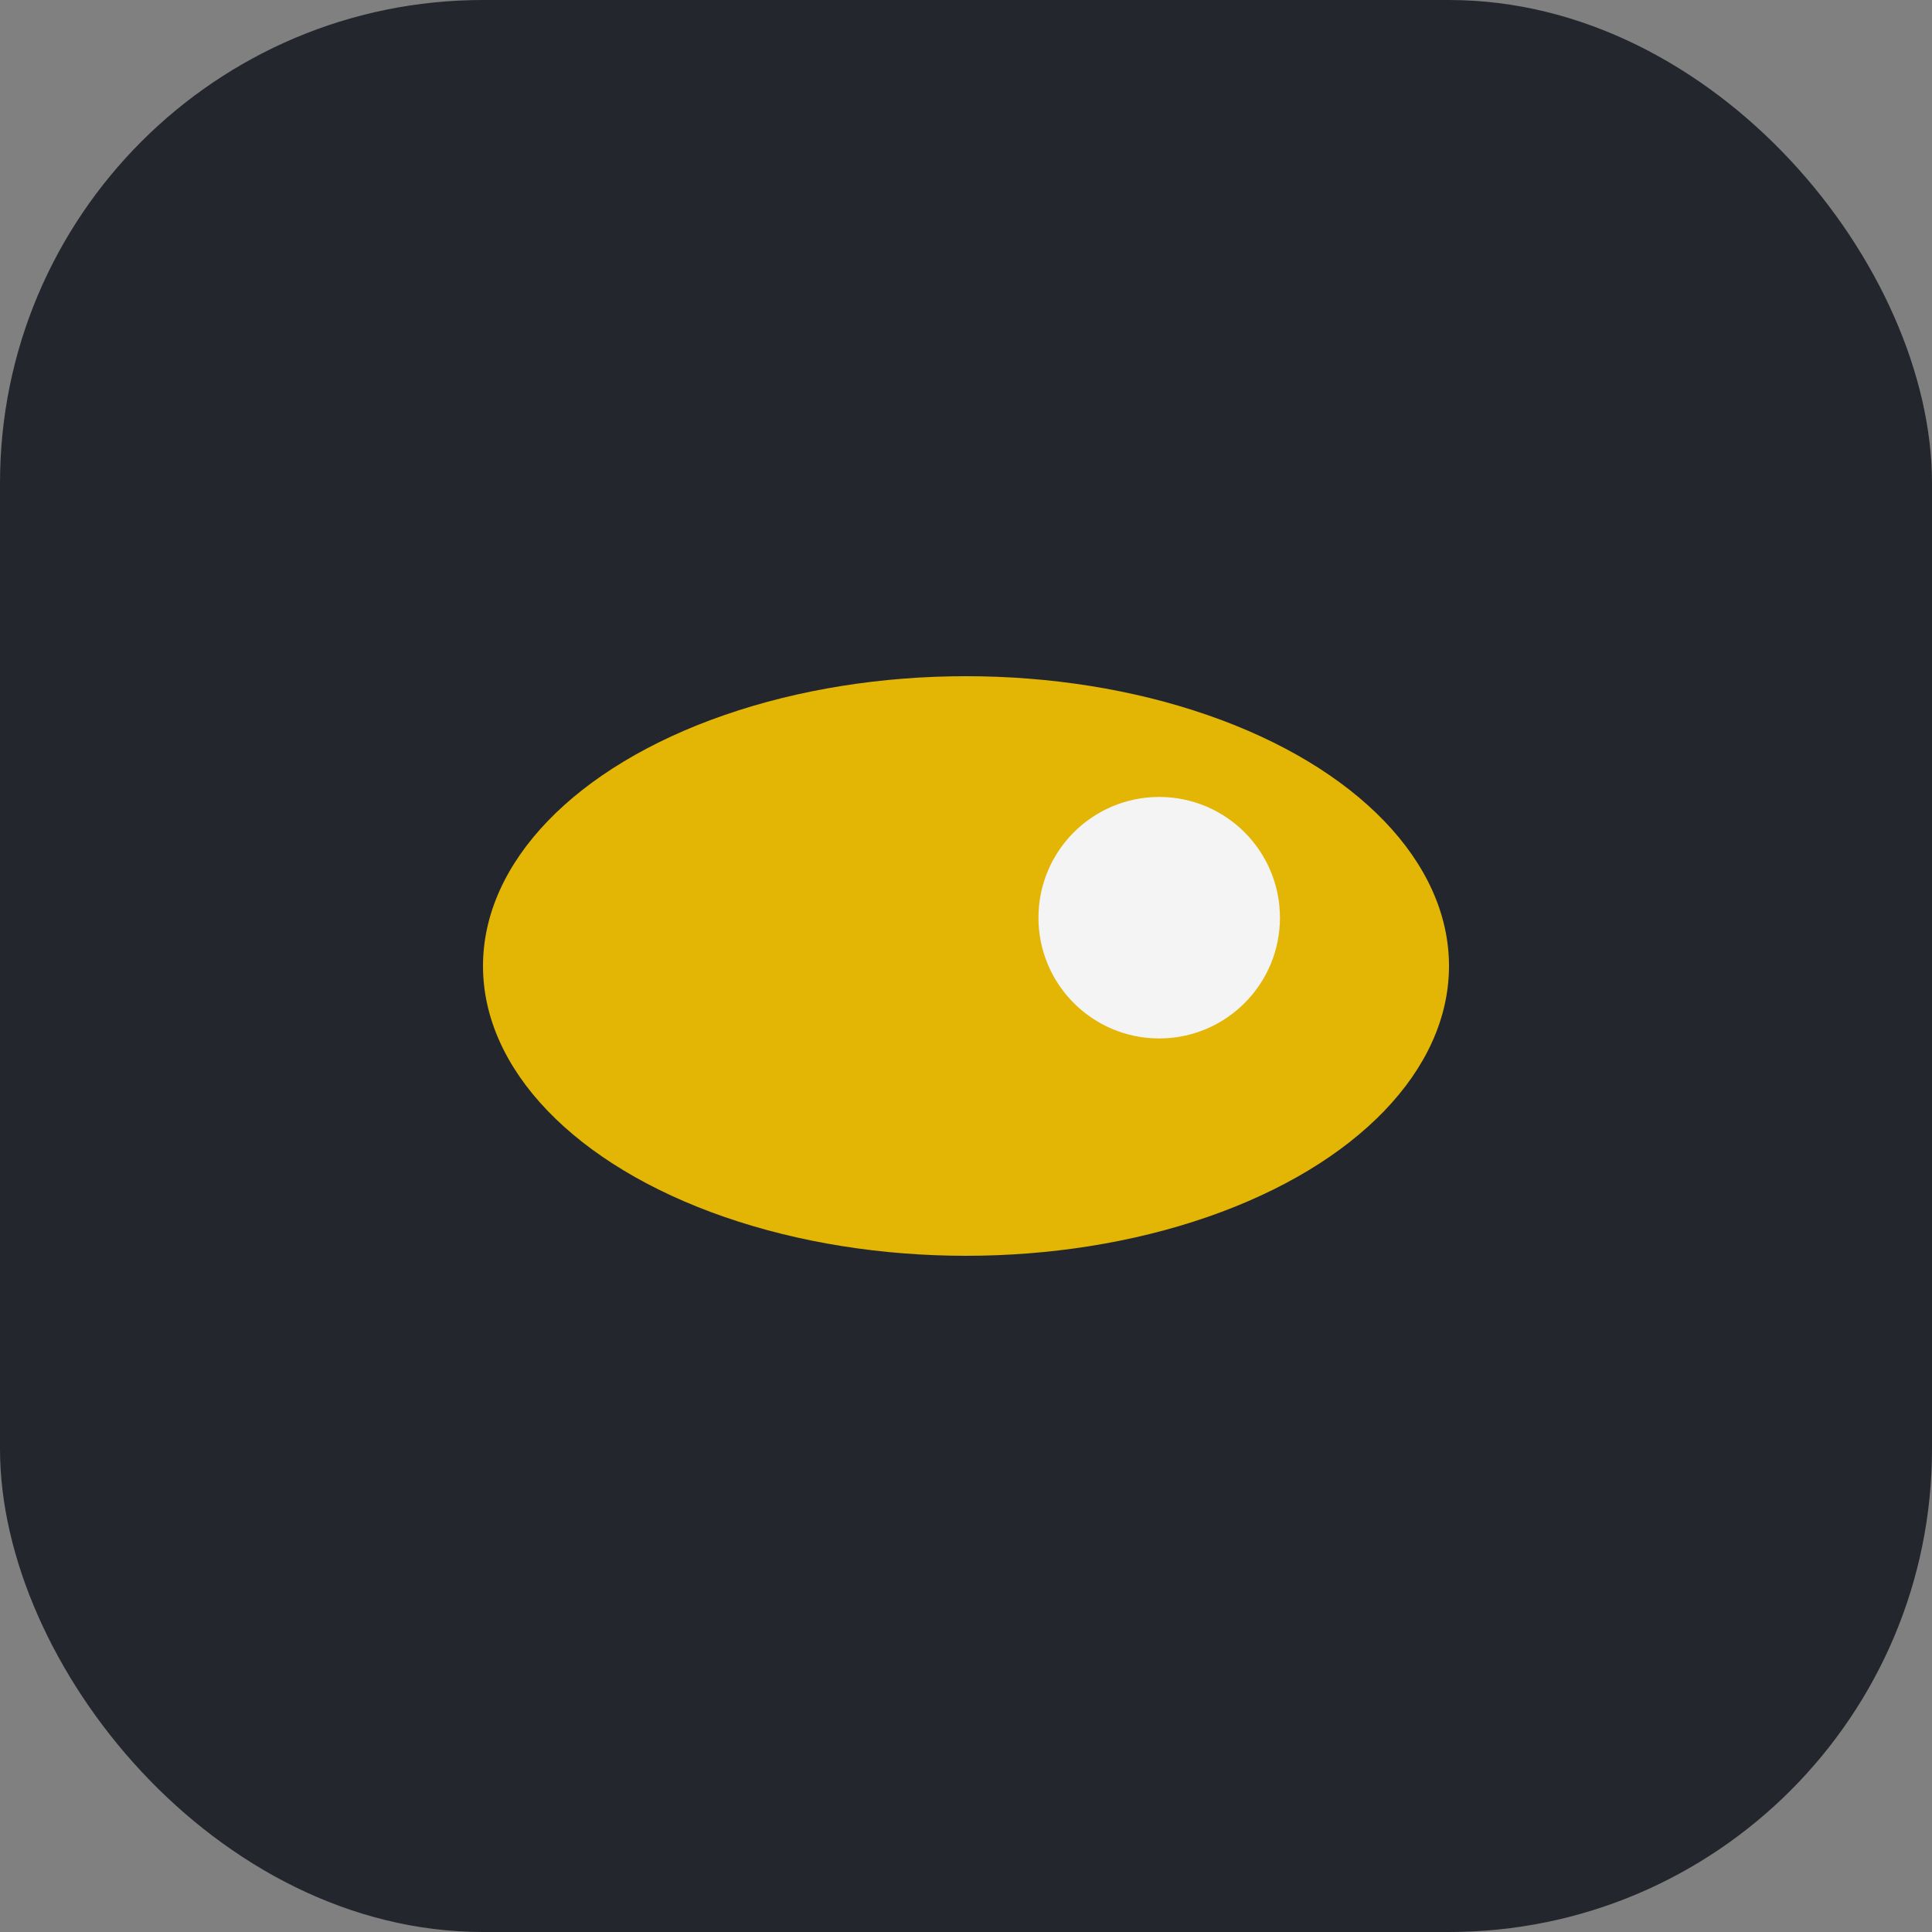
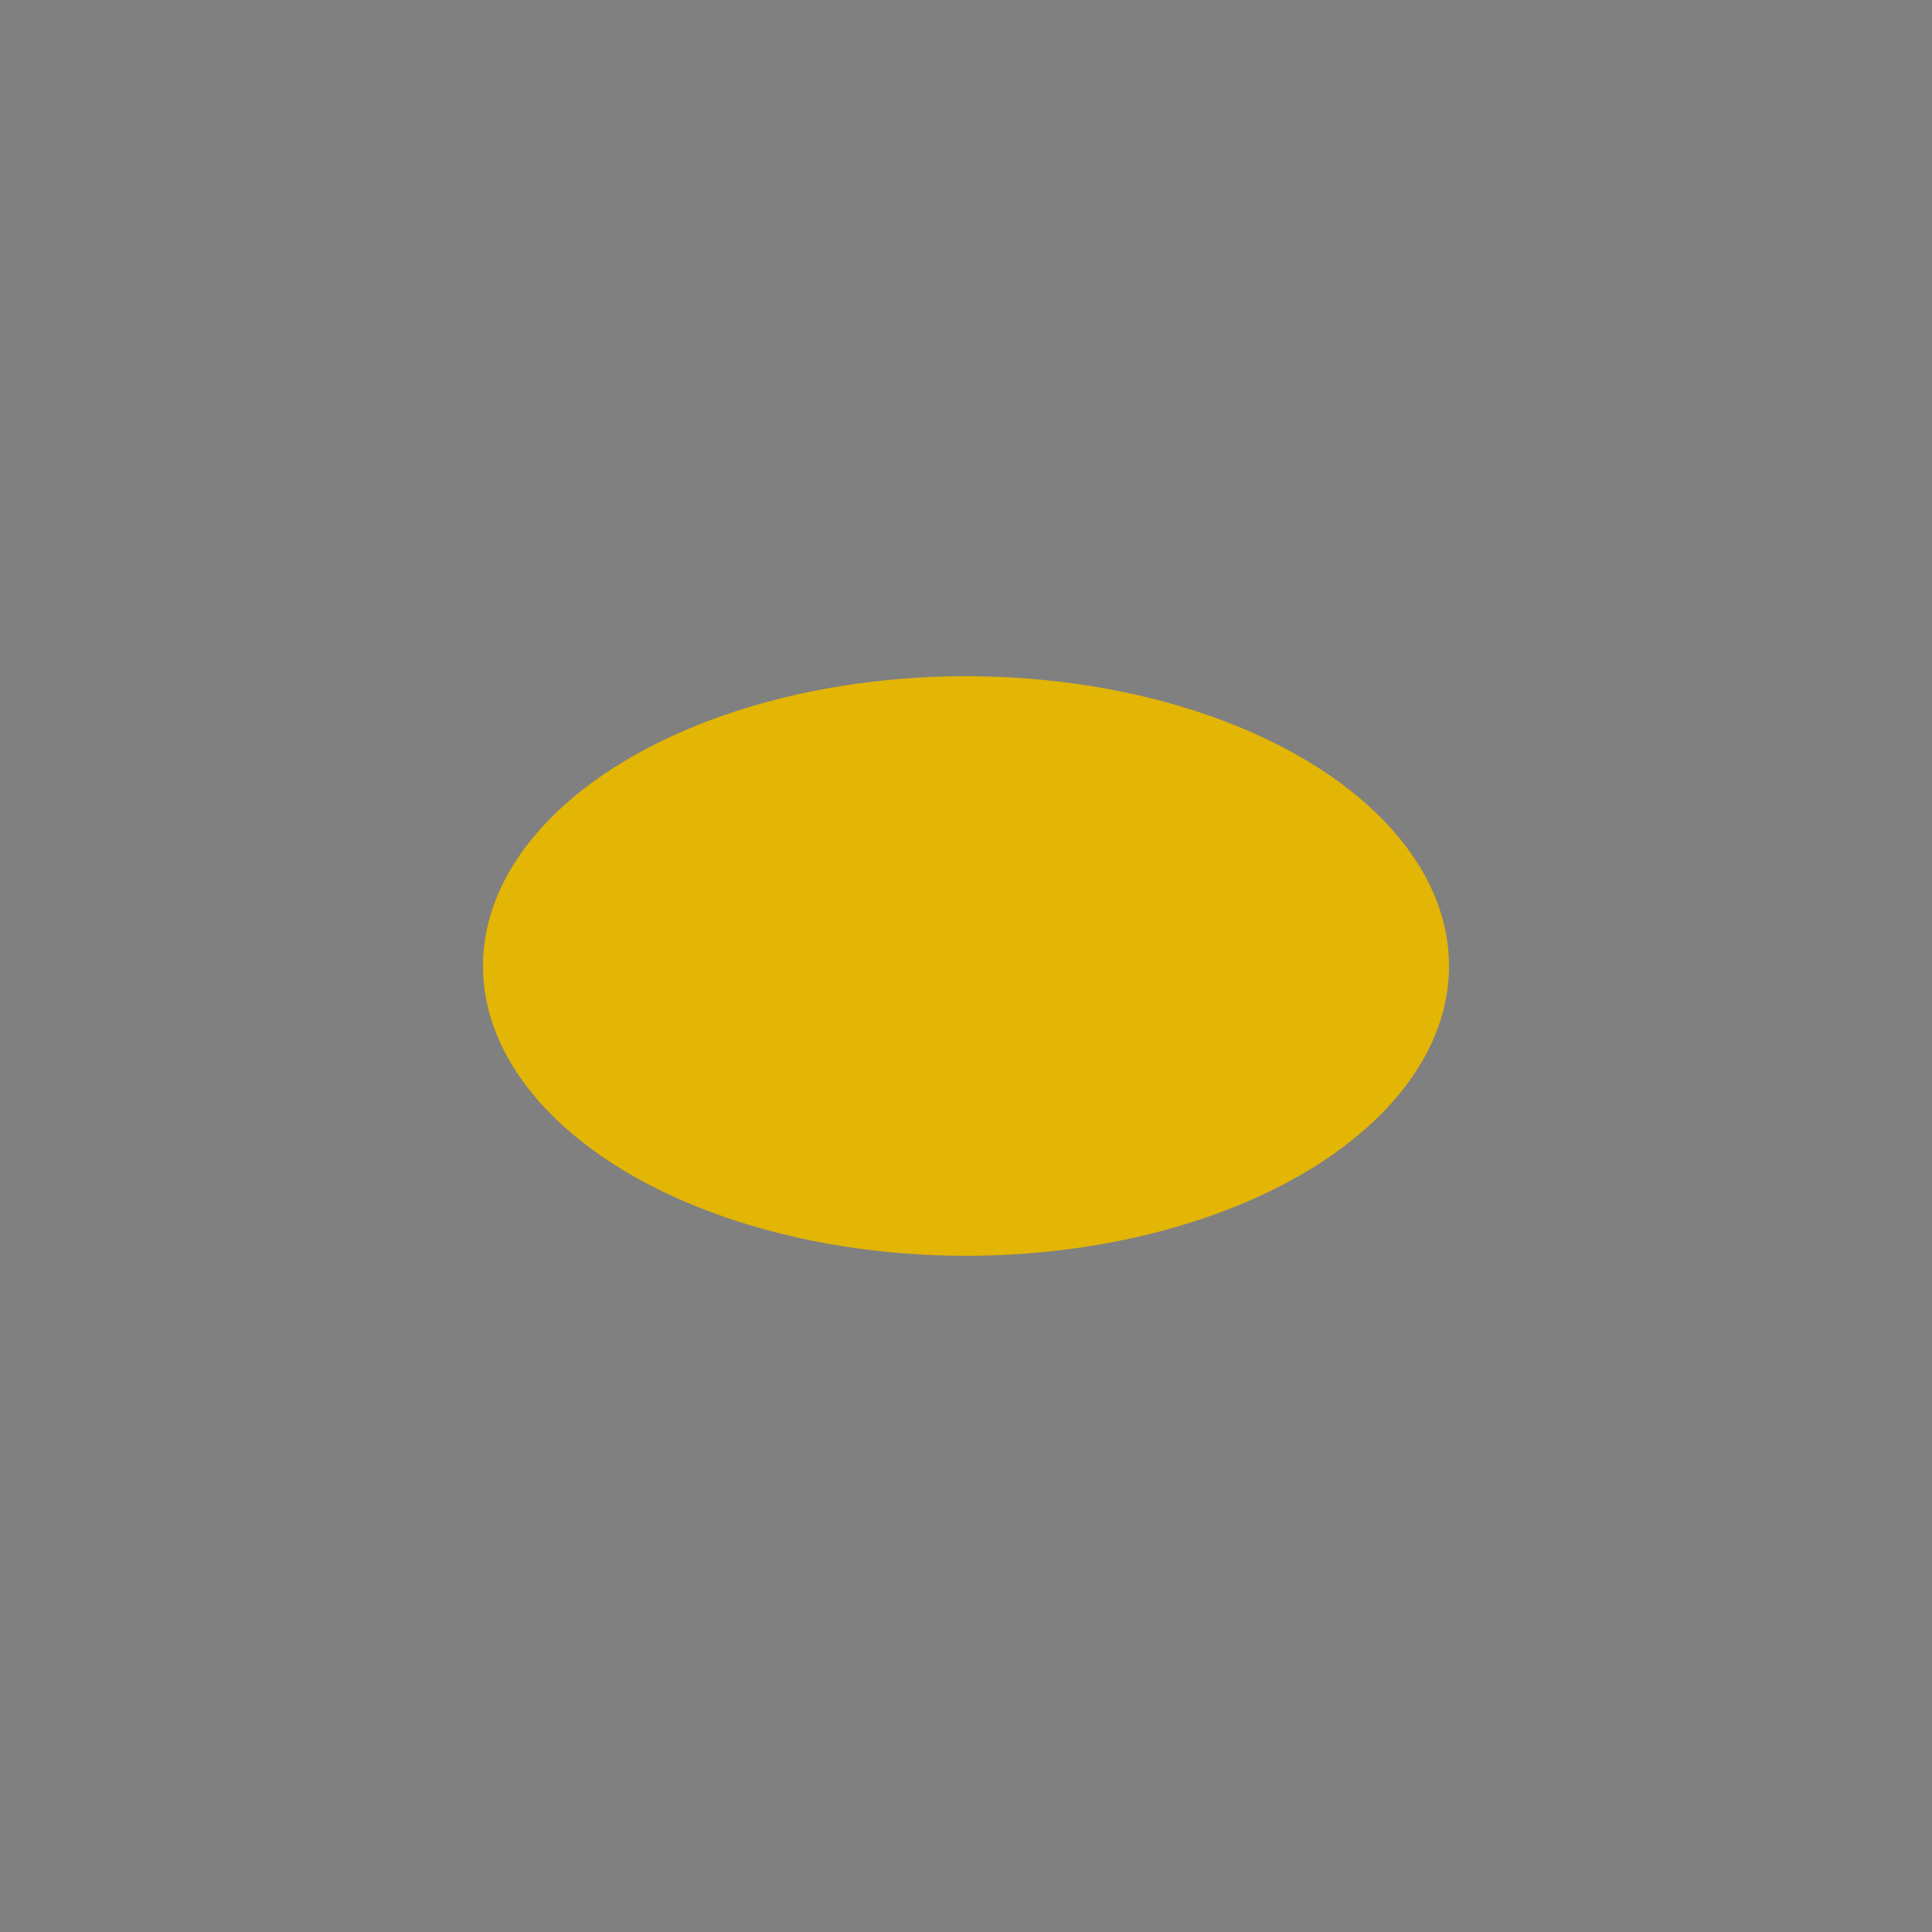
<svg xmlns="http://www.w3.org/2000/svg" width="40" height="40" viewBox="0 0 40 40">
  <rect x="0" y="0" width="40" height="40" fill="#808080" stroke="none" />
-   <rect width="40" height="40" rx="10" fill="#23272D" />
  <ellipse fill="#E3B505" cx="20" cy="20" rx="10" ry="6" />
-   <circle fill="#F4F4F4" cx="24" cy="19" r="2.5" />
</svg>